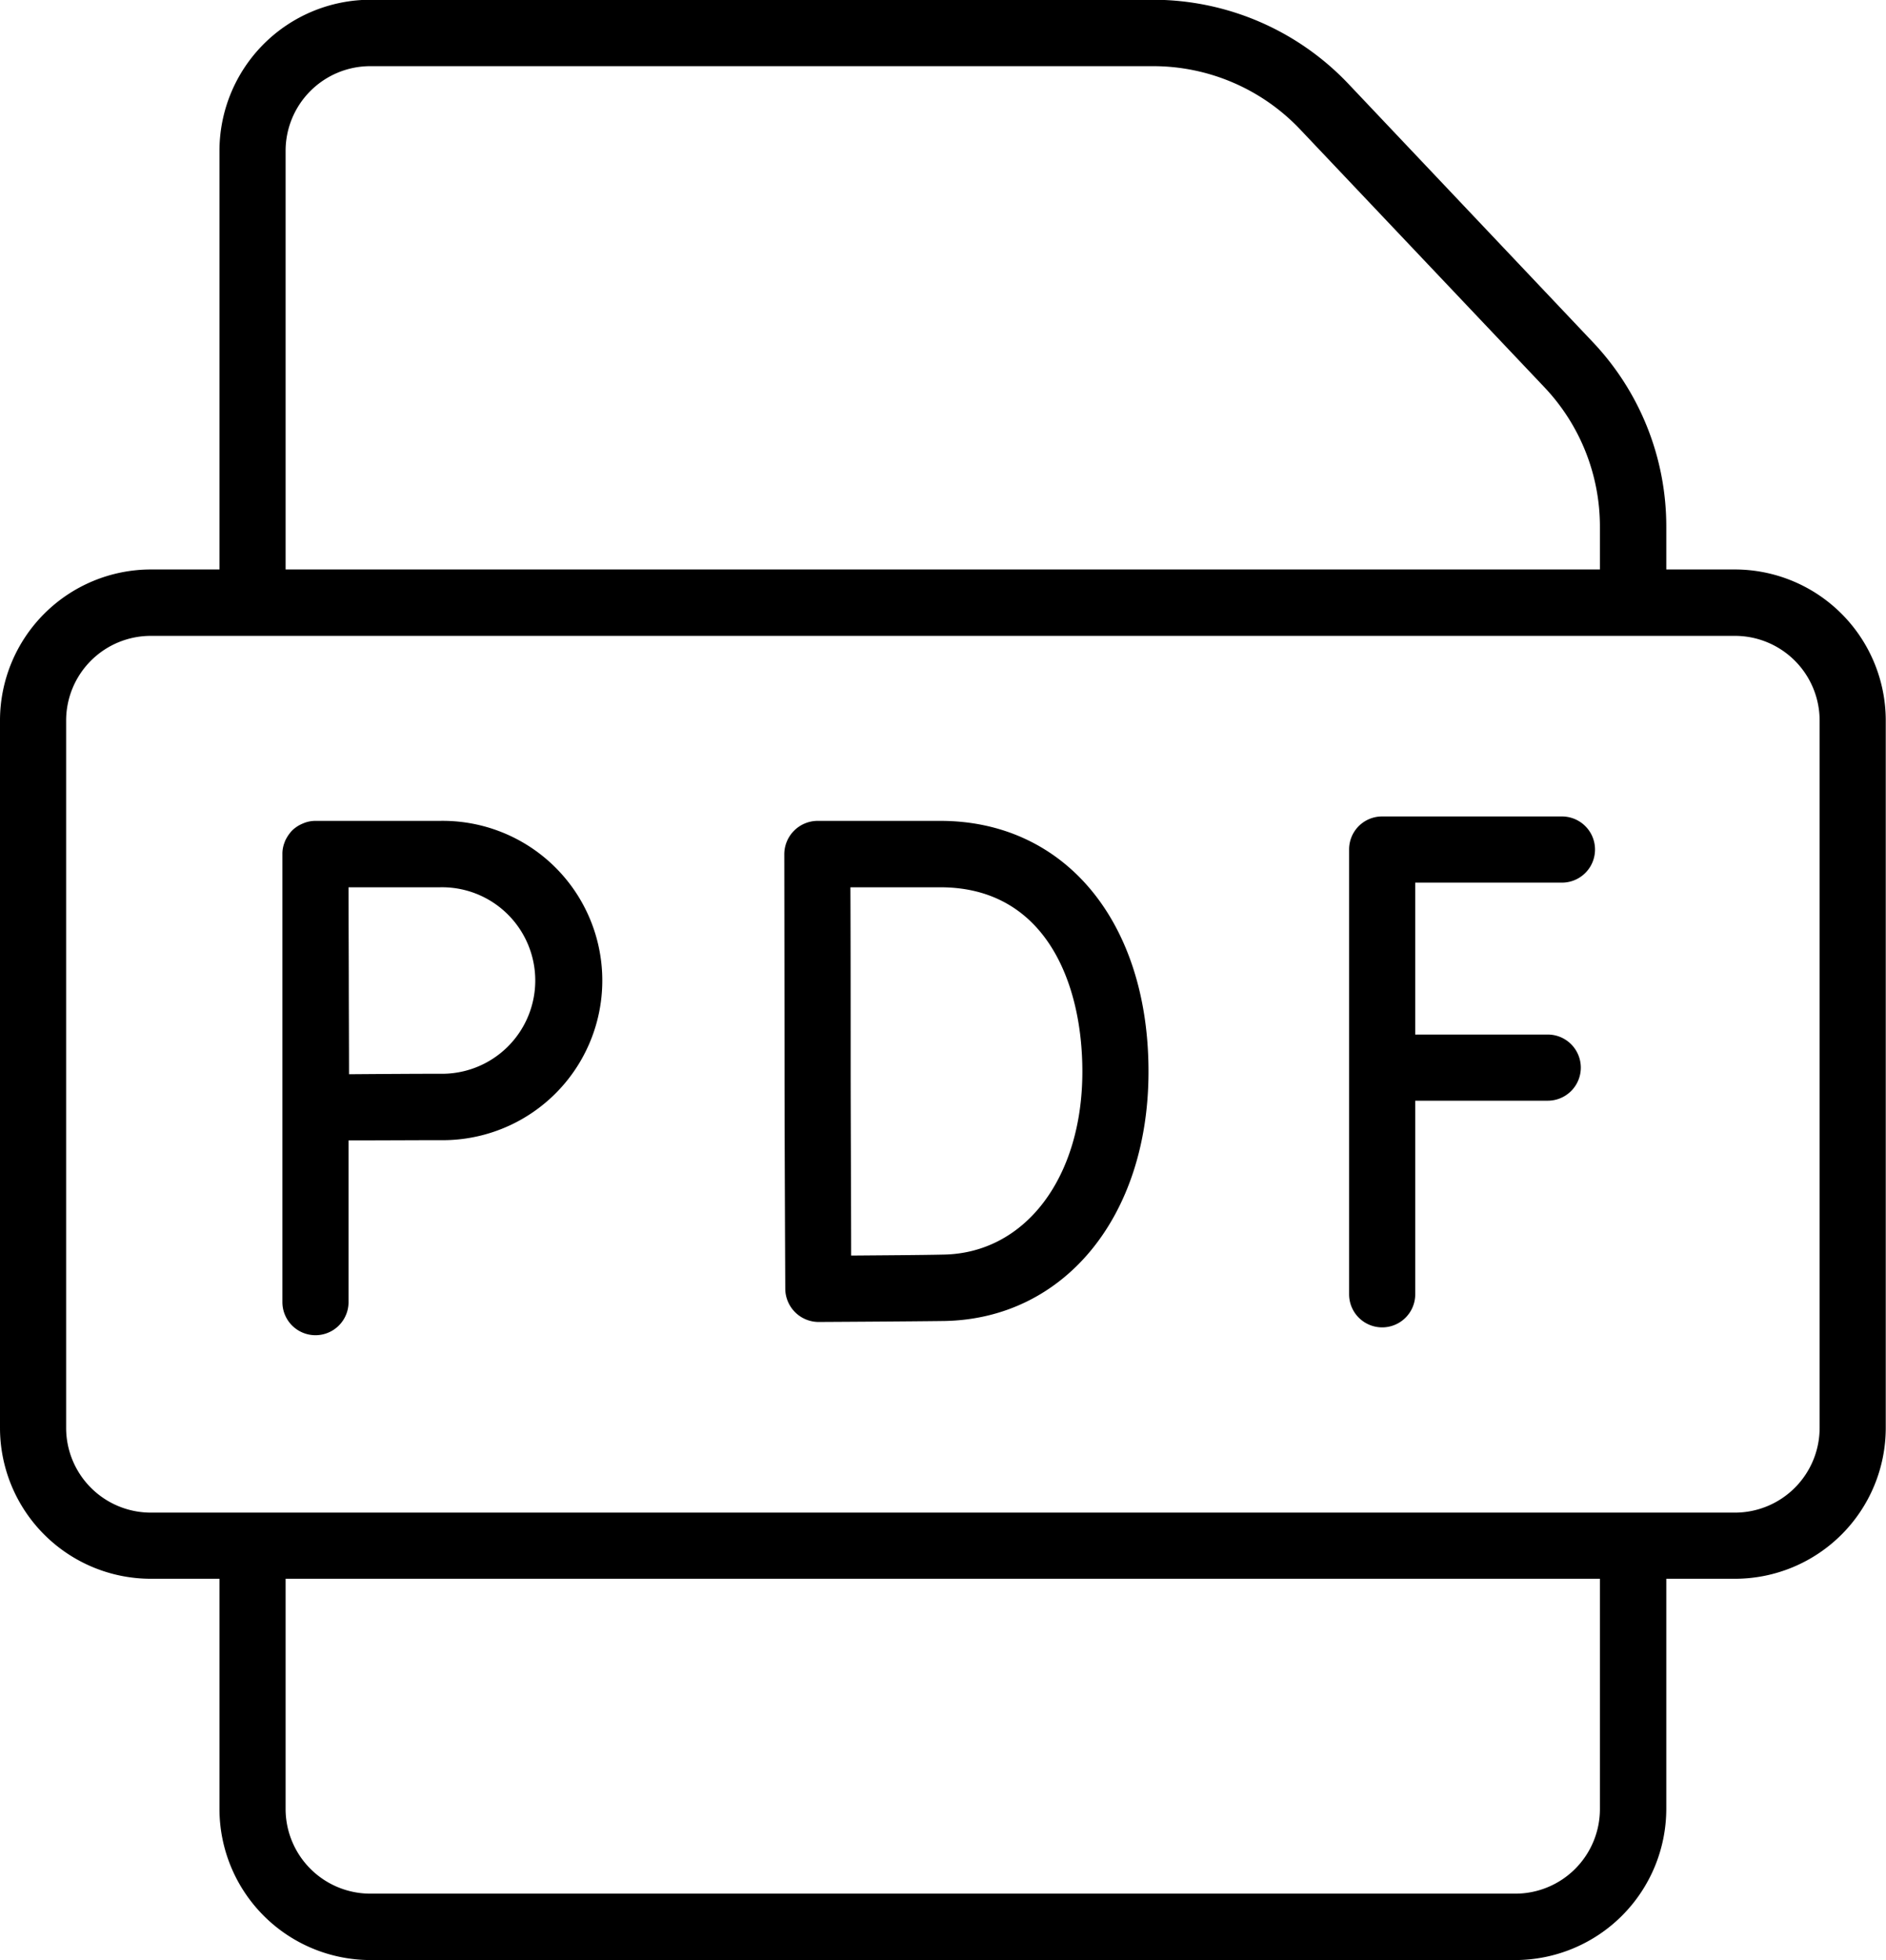
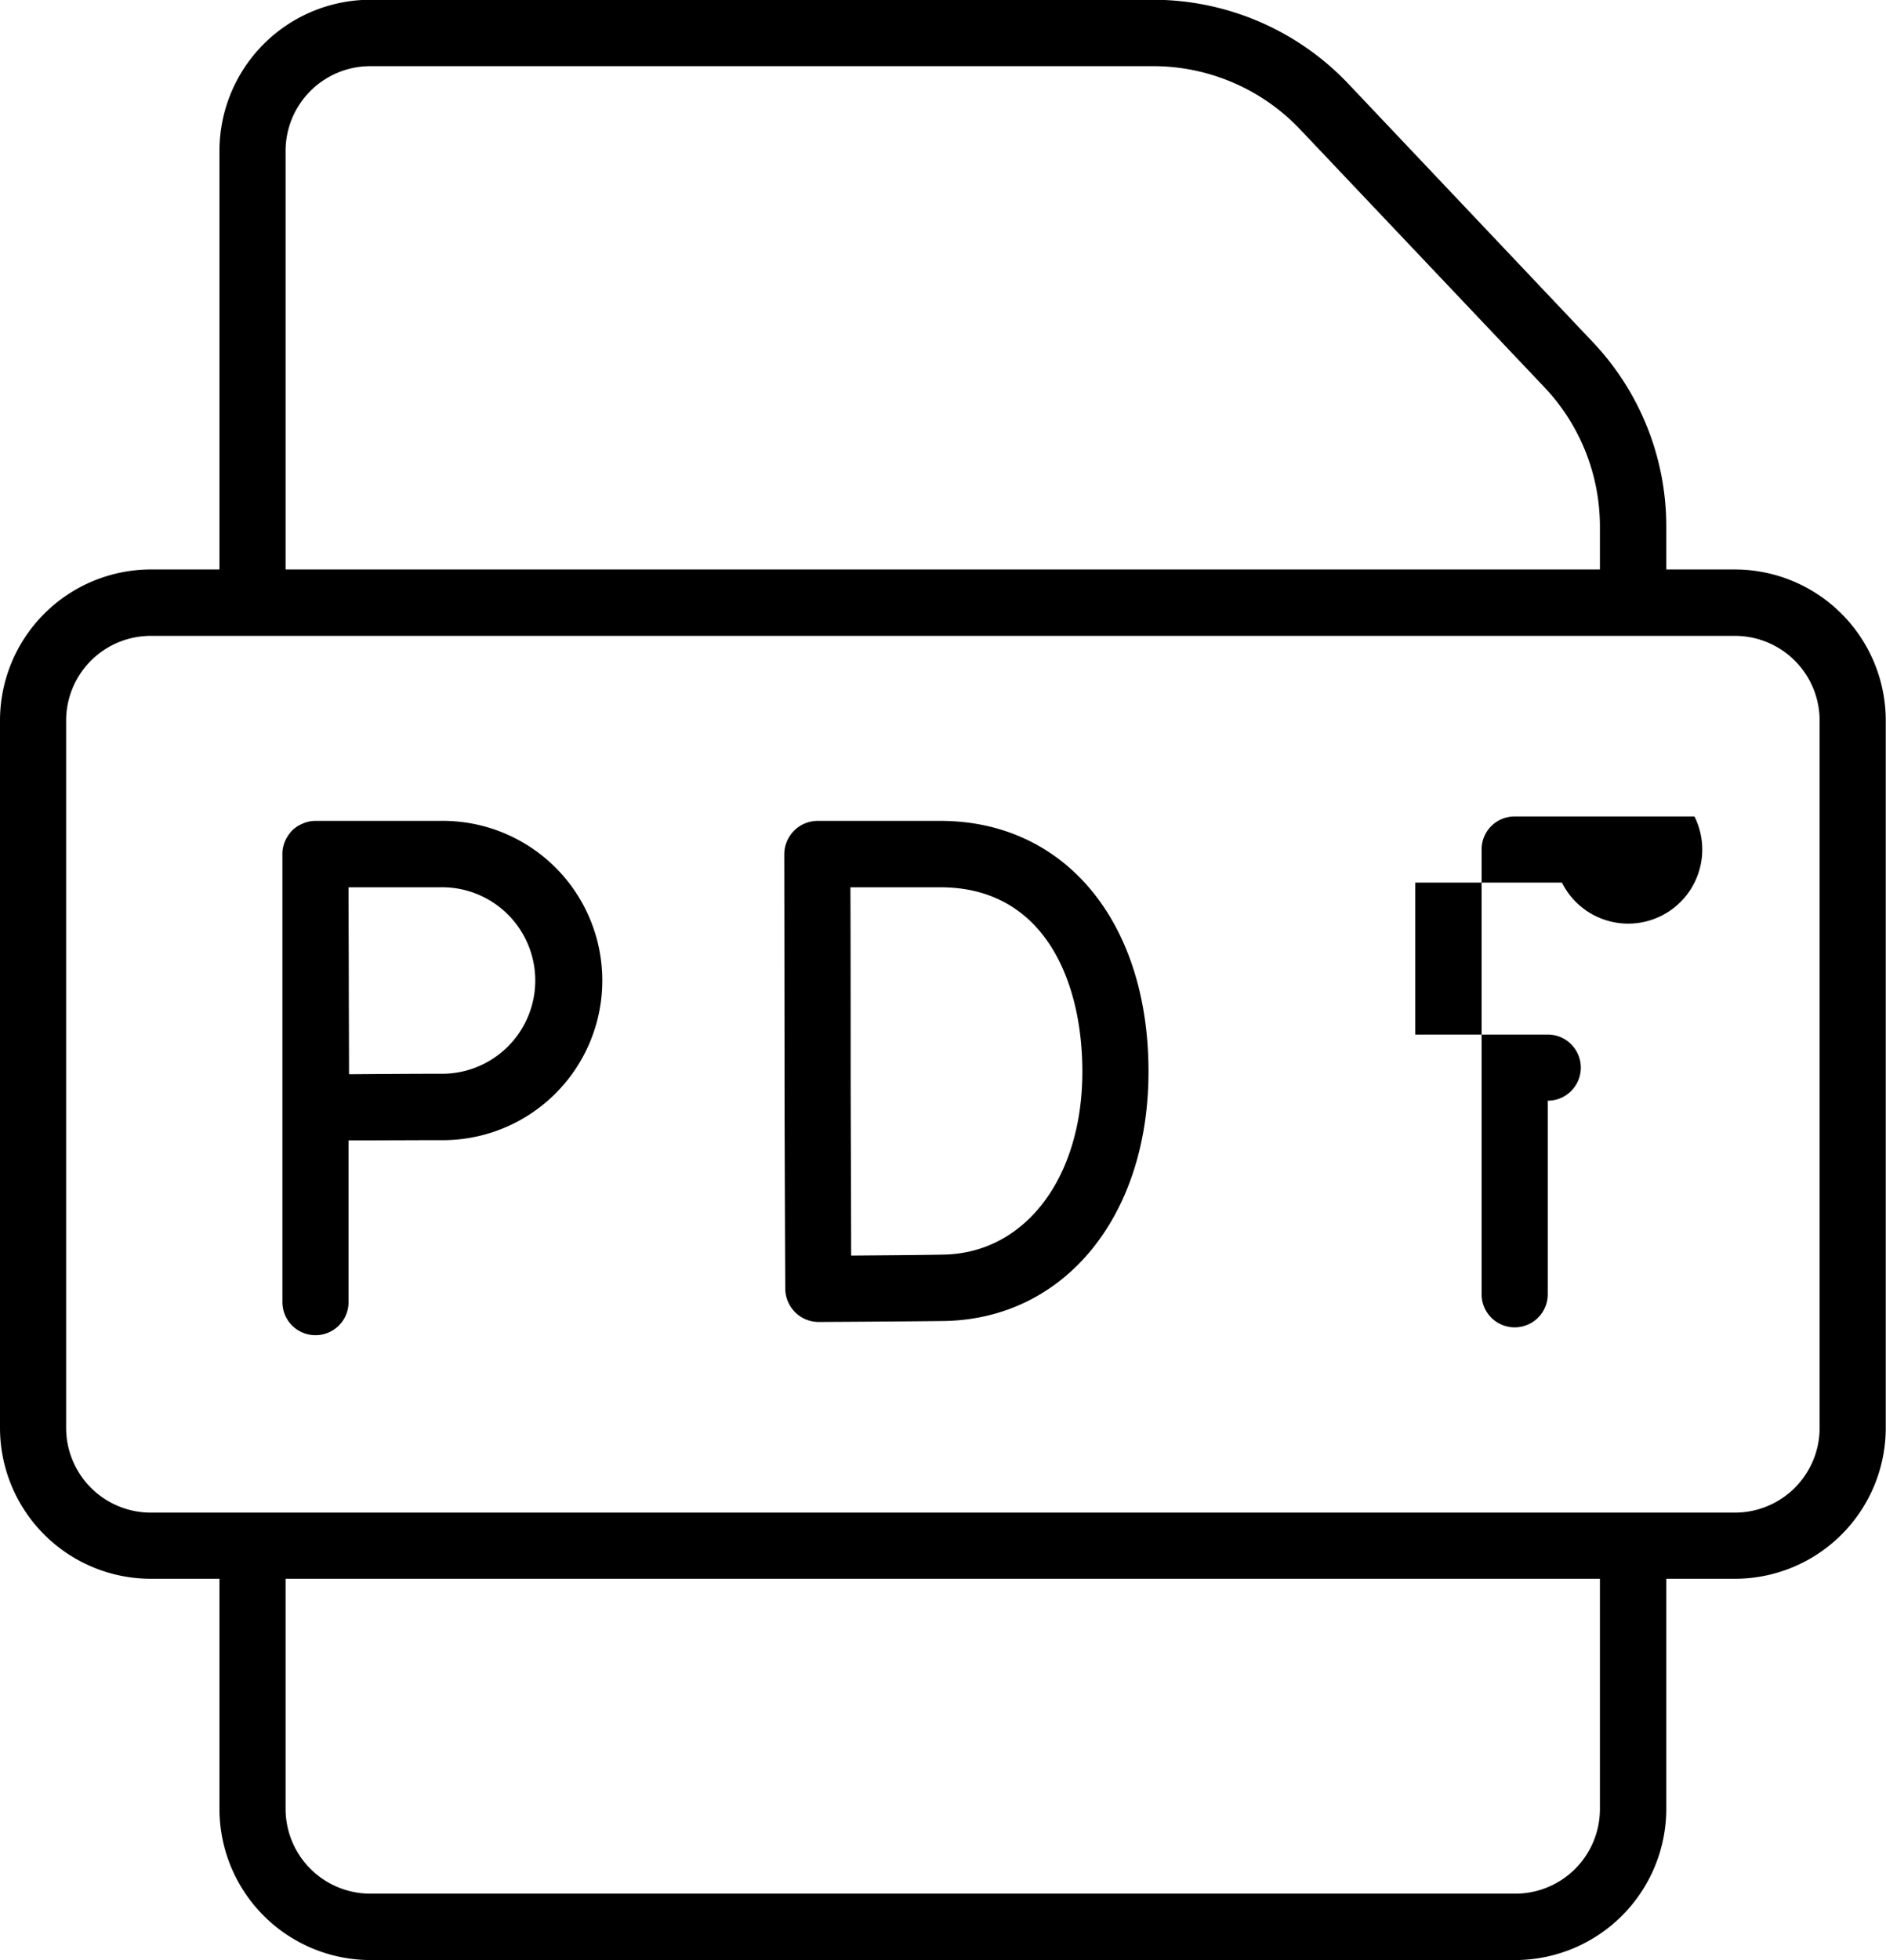
<svg xmlns="http://www.w3.org/2000/svg" width="77" height="80" viewBox="0 0 77 80">
  <defs>
    <style>
      .cls-1 {
        fill-rule: evenodd;
      }
    </style>
  </defs>
-   <path id="ico" class="cls-1" d="M1100.84,2160.43h-2.81v9.39a6.178,6.178,0,0,1-6.16,6.17h-46.75a6.171,6.171,0,0,1-6.16-6.17v-9.39h-2.81a6.161,6.161,0,0,1-6.15-6.16V2125.4a6.167,6.167,0,0,1,6.15-6.16h2.81v-17.09a6.169,6.169,0,0,1,6.16-6.16h31.97a11,11,0,0,1,7.95,3.42l9.98,10.54a10.942,10.942,0,0,1,3.01,7.55v1.74h2.81a6.167,6.167,0,0,1,6.15,6.16v28.87A6.161,6.161,0,0,1,1100.84,2160.43Zm-59.18,9.39a3.461,3.461,0,0,0,3.46,3.46h46.75a3.453,3.453,0,0,0,3.45-3.46v-9.39h-53.66v9.39Zm53.66-52.32a8.266,8.266,0,0,0-2.26-5.69l-9.98-10.53a8.269,8.269,0,0,0-5.99-2.58h-31.97a3.459,3.459,0,0,0-3.46,3.45v17.09h53.66v-1.74Zm8.97,7.9a3.457,3.457,0,0,0-3.45-3.45h-64.69a3.457,3.457,0,0,0-3.45,3.45v28.87a3.459,3.459,0,0,0,3.45,3.46h64.69a3.459,3.459,0,0,0,3.45-3.46V2125.4Zm-10.52,6.62h-5.99v6.2h5.41a1.35,1.35,0,1,1,0,2.7h-5.41v7.9a1.35,1.35,0,1,1-2.7,0v-18.15a1.344,1.344,0,0,1,1.35-1.35h7.34A1.35,1.35,0,0,1,1093.77,2132.02Zm-25.21,17.89c-1.44.02-5.15,0.04-5.15,0.04h0a1.366,1.366,0,0,1-1.35-1.35s-0.03-6.43-.03-8.89c0-2.03-.01-8.85-0.01-8.85a1.366,1.366,0,0,1,1.35-1.36h5.02c5.08,0,8.5,4.11,8.5,10.23C1076.89,2145.64,1073.46,2149.82,1068.56,2149.91Zm-0.17-17.7h-3.67c0.01,2.1.01,6.04,0.01,7.5,0,1.75.02,5.5,0.02,7.53,1.2-.01,2.9-0.02,3.76-0.04,3.34-.05,5.68-3.13,5.68-7.47C1074.19,2136.09,1072.67,2132.21,1068.39,2132.21Zm-20.43,10.32c-0.86,0-2.55.01-3.73,0.01v6.6a1.35,1.35,0,1,1-2.7,0v-18.28a1.255,1.255,0,0,1,.1-0.51v-0.01a1.6,1.6,0,0,1,.29-0.44h0a1.349,1.349,0,0,1,.44-0.29h0a1.274,1.274,0,0,1,.52-0.11h5.08A6.516,6.516,0,1,1,1047.96,2142.53Zm0-10.32h-3.73c0,1.27.01,3.07,0.01,3.8,0,0.88.01,2.61,0.01,3.83,1.19-.01,2.86-0.02,3.71-0.02A3.806,3.806,0,1,0,1047.96,2132.21Z" transform="translate(-1030 -2096)" />
+   <path id="ico" class="cls-1" d="M1100.84,2160.43h-2.81v9.39a6.178,6.178,0,0,1-6.16,6.17h-46.75a6.171,6.171,0,0,1-6.16-6.17v-9.39h-2.81a6.161,6.161,0,0,1-6.15-6.16V2125.4a6.167,6.167,0,0,1,6.15-6.16h2.81v-17.09a6.169,6.169,0,0,1,6.16-6.16h31.97a11,11,0,0,1,7.95,3.42l9.98,10.54a10.942,10.942,0,0,1,3.01,7.55v1.74h2.81a6.167,6.167,0,0,1,6.15,6.16v28.87A6.161,6.161,0,0,1,1100.84,2160.43Zm-59.18,9.39a3.461,3.461,0,0,0,3.46,3.46h46.75a3.453,3.453,0,0,0,3.45-3.46v-9.39h-53.66v9.39Zm53.66-52.32a8.266,8.266,0,0,0-2.26-5.69l-9.98-10.53a8.269,8.269,0,0,0-5.99-2.58h-31.97a3.459,3.459,0,0,0-3.46,3.45v17.09h53.66v-1.74Zm8.97,7.9a3.457,3.457,0,0,0-3.45-3.45h-64.69a3.457,3.457,0,0,0-3.45,3.45v28.87a3.459,3.459,0,0,0,3.45,3.46h64.69a3.459,3.459,0,0,0,3.45-3.46V2125.4Zm-10.52,6.62h-5.99v6.2h5.41a1.35,1.35,0,1,1,0,2.7v7.9a1.35,1.35,0,1,1-2.7,0v-18.15a1.344,1.344,0,0,1,1.35-1.35h7.34A1.35,1.35,0,0,1,1093.77,2132.02Zm-25.21,17.89c-1.44.02-5.15,0.04-5.15,0.04h0a1.366,1.366,0,0,1-1.35-1.35s-0.03-6.43-.03-8.89c0-2.03-.01-8.85-0.01-8.85a1.366,1.366,0,0,1,1.35-1.36h5.02c5.08,0,8.5,4.11,8.5,10.23C1076.89,2145.64,1073.46,2149.82,1068.56,2149.91Zm-0.17-17.7h-3.67c0.01,2.1.01,6.04,0.01,7.5,0,1.75.02,5.5,0.02,7.53,1.2-.01,2.9-0.02,3.76-0.04,3.34-.05,5.68-3.13,5.68-7.47C1074.19,2136.09,1072.67,2132.21,1068.39,2132.21Zm-20.43,10.32c-0.86,0-2.55.01-3.73,0.01v6.6a1.35,1.35,0,1,1-2.7,0v-18.28a1.255,1.255,0,0,1,.1-0.51v-0.01a1.6,1.6,0,0,1,.29-0.44h0a1.349,1.349,0,0,1,.44-0.29h0a1.274,1.274,0,0,1,.52-0.11h5.08A6.516,6.516,0,1,1,1047.96,2142.53Zm0-10.32h-3.73c0,1.27.01,3.07,0.01,3.8,0,0.88.01,2.61,0.01,3.83,1.19-.01,2.86-0.02,3.71-0.02A3.806,3.806,0,1,0,1047.96,2132.21Z" transform="translate(-1030 -2096)" />
</svg>